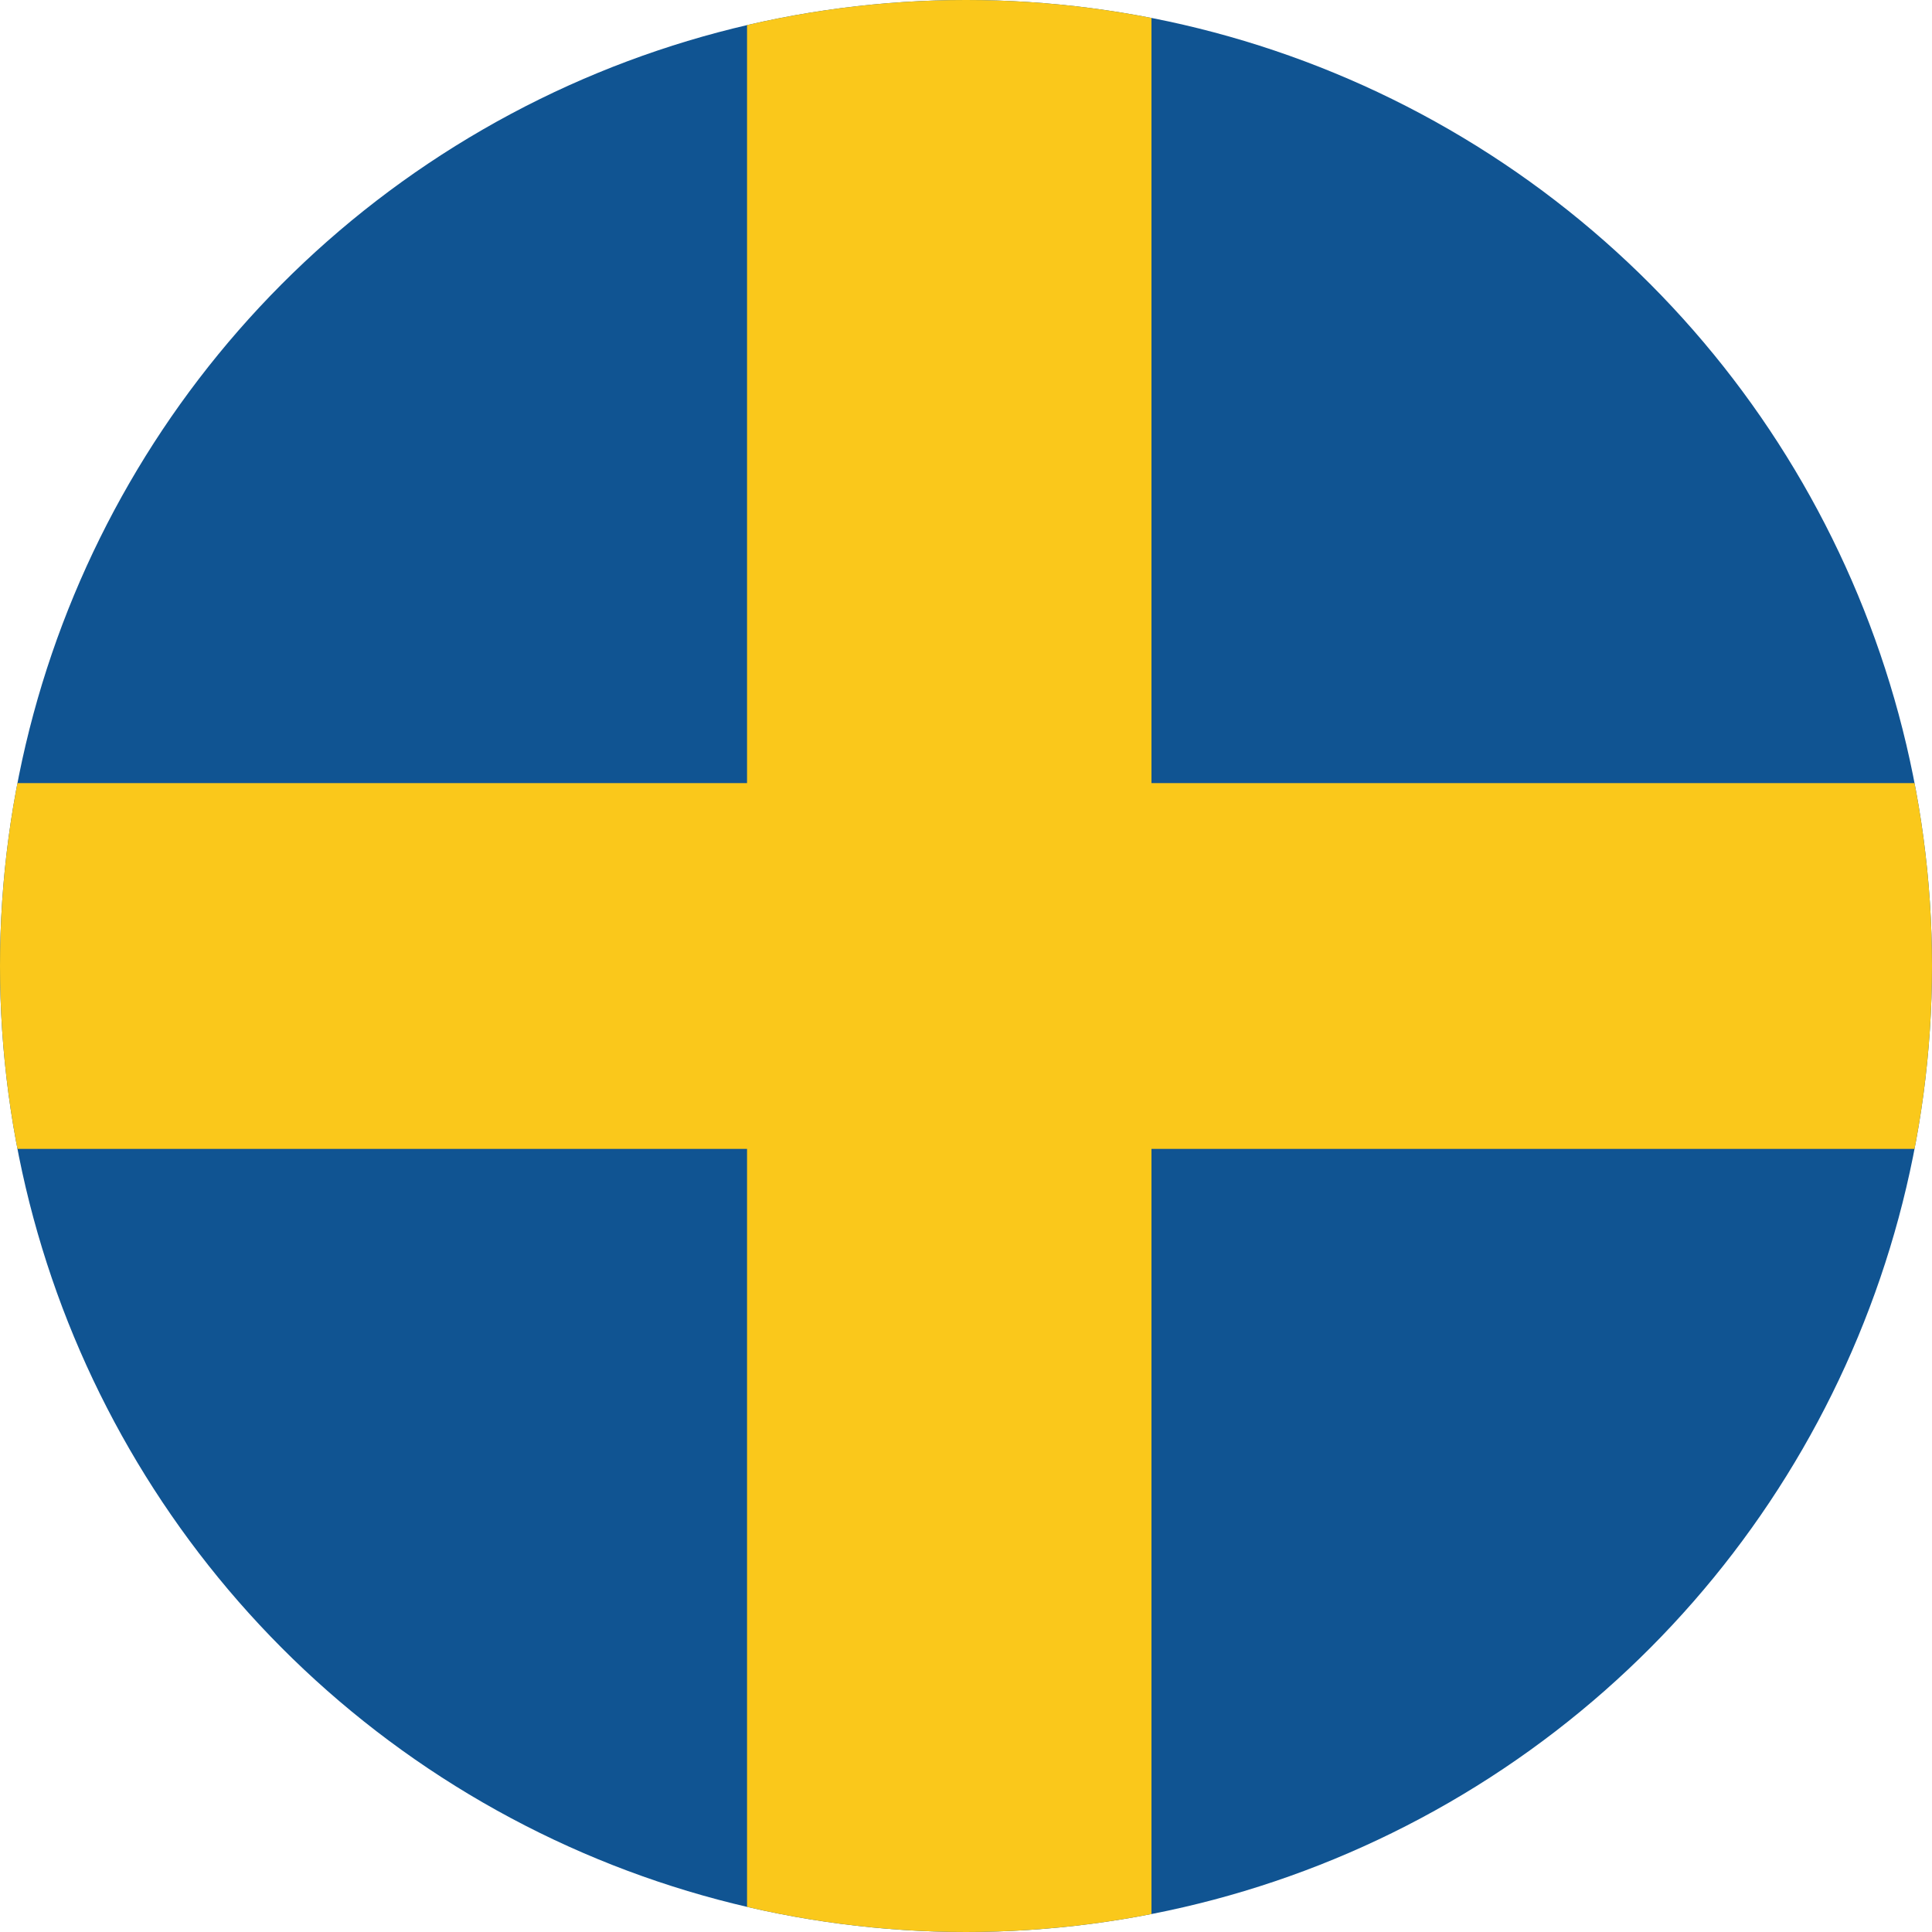
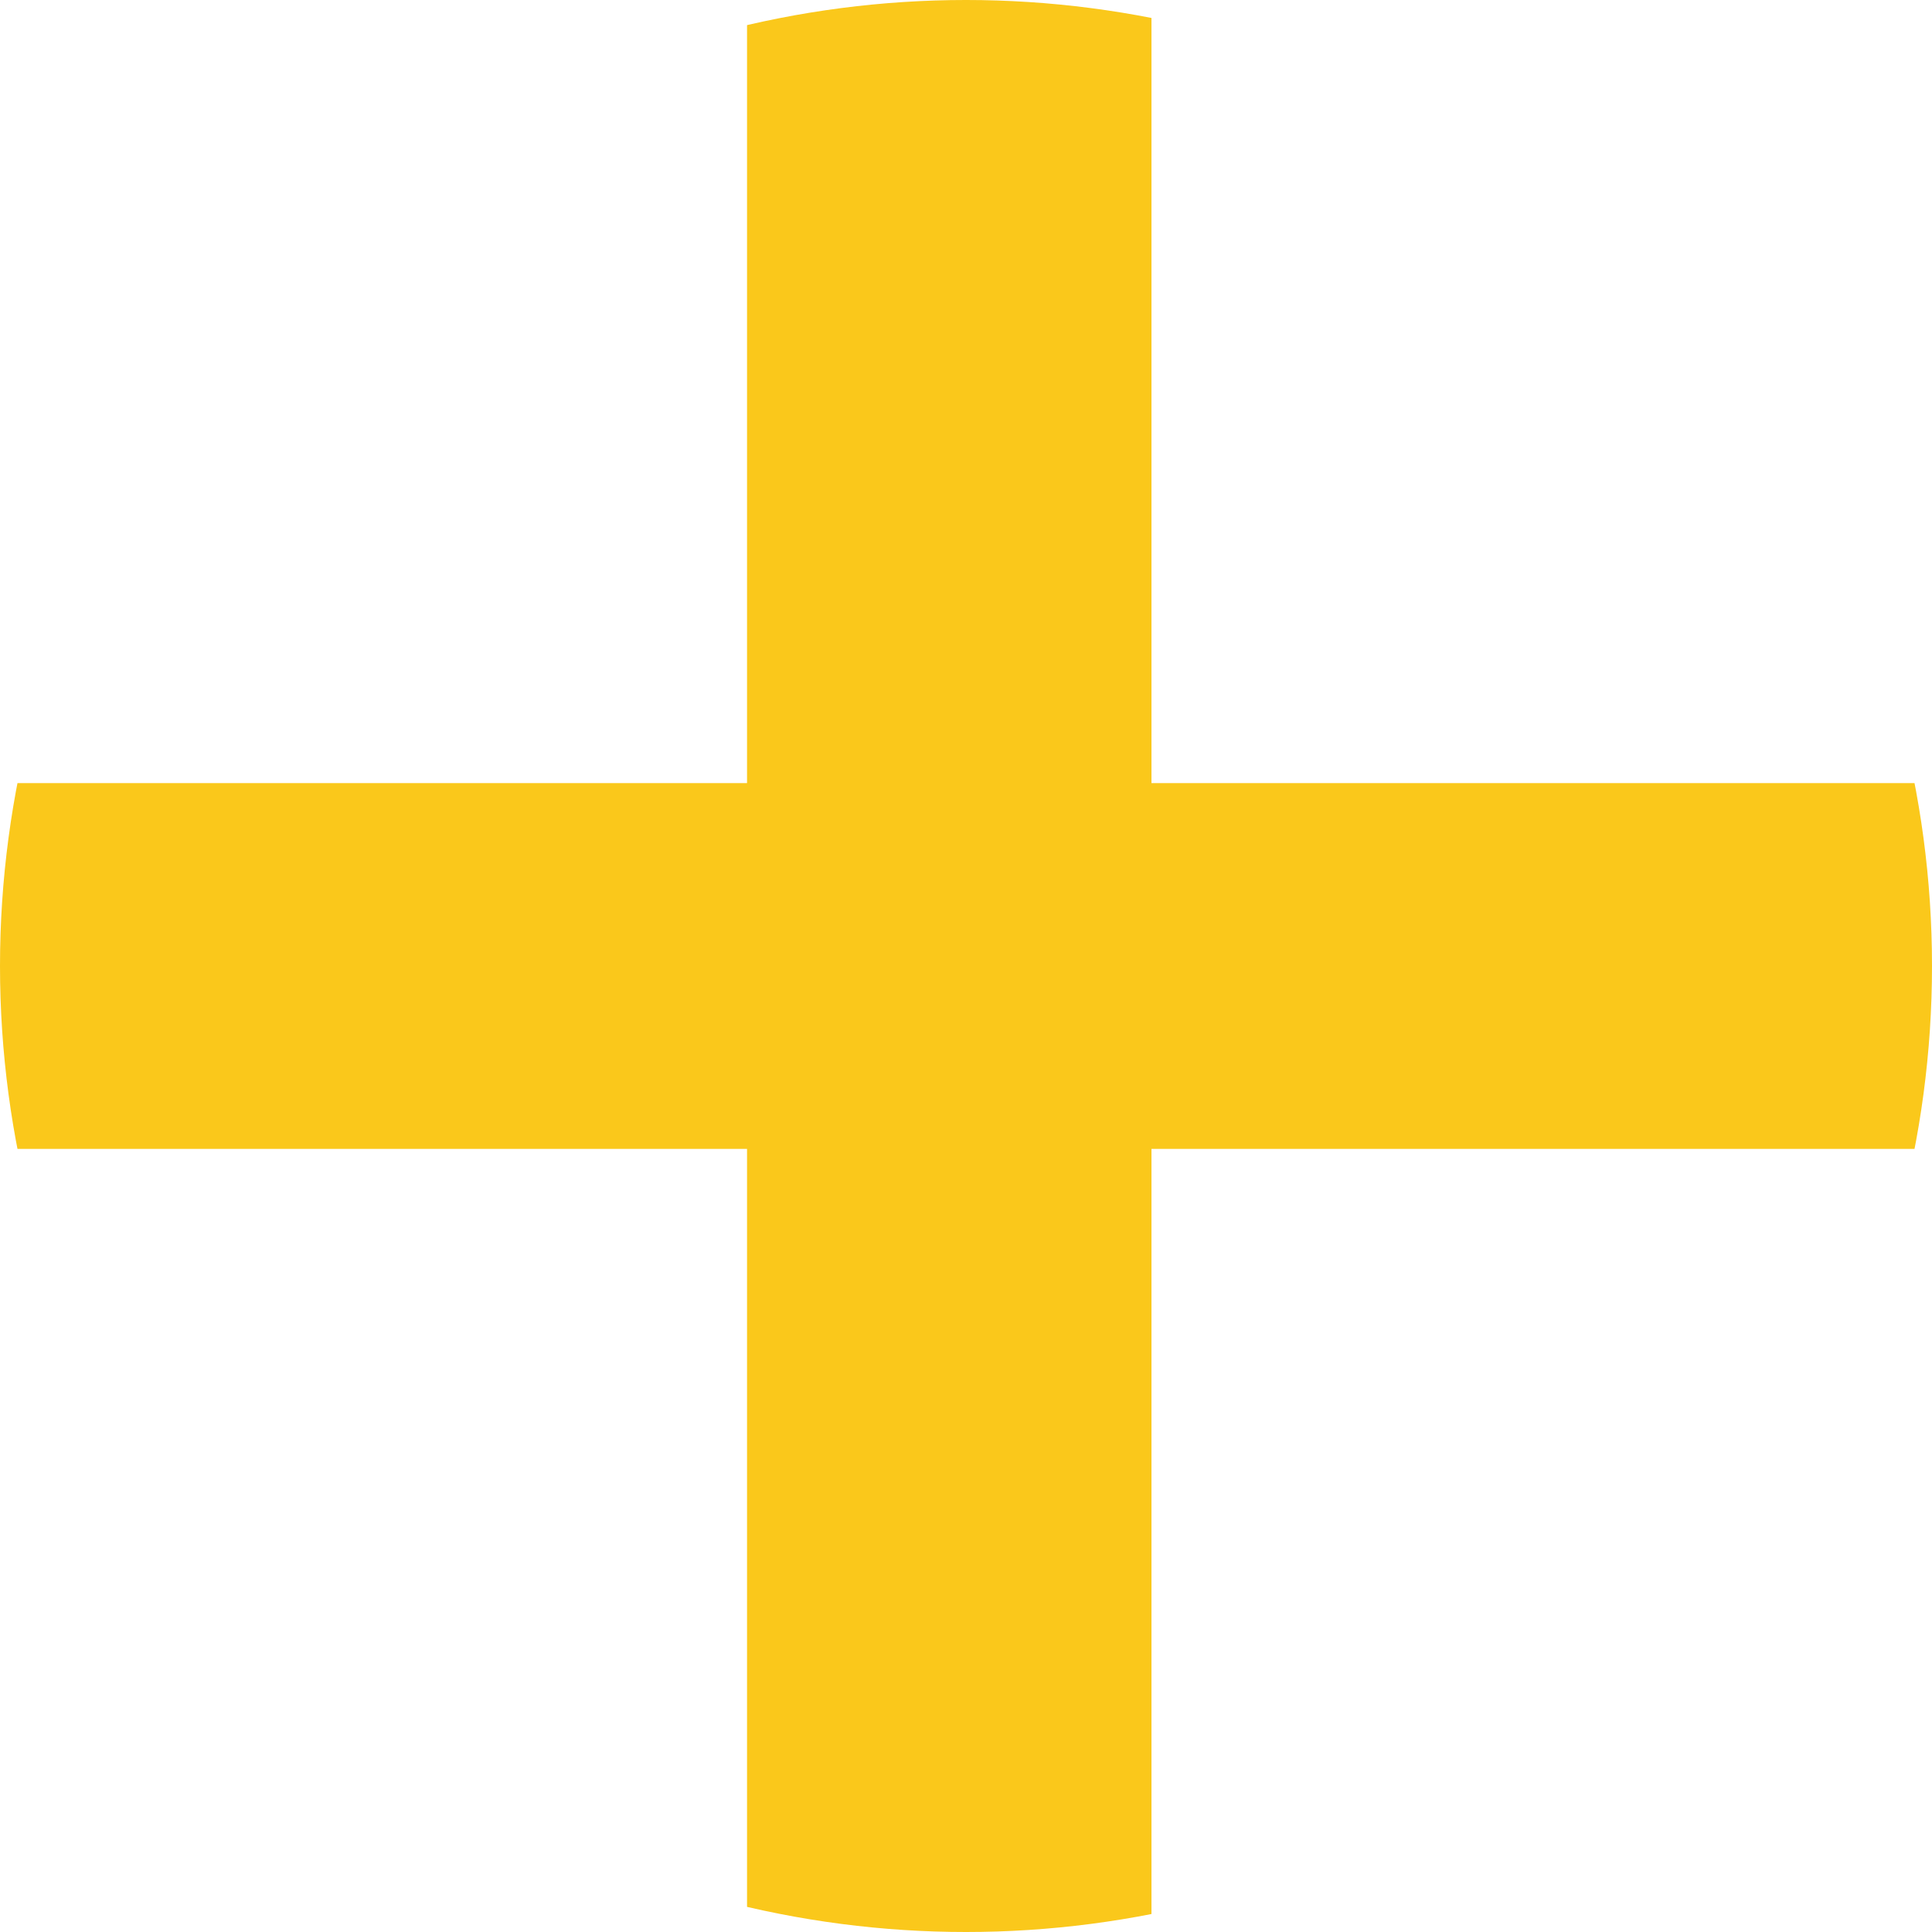
<svg xmlns="http://www.w3.org/2000/svg" xmlns:xlink="http://www.w3.org/1999/xlink" version="1.1" id="Lager_1" x="0px" y="0px" viewBox="0 0 75 75" style="enable-background:new 0 0 75 75;" xml:space="preserve">
  <style type="text/css">
	.st0{clip-path:url(#SVGID_2_);}
	.st1{fill:#105492;}
	.st2{fill:#FAC81B;}
</style>
  <g>
    <defs>
      <circle id="SVGID_1_" cx="37.5" cy="37.5" r="37.5" />
    </defs>
    <clipPath id="SVGID_2_">
      <use xlink:href="#SVGID_1_" style="overflow:visible;" />
    </clipPath>
    <g class="st0">
-       <rect x="-10" class="st1" width="125" height="75" />
      <polygon class="st2" points="115,30.4 44.7,30.4 44.7,0 29,0 29,30.4 -10,30.4 -10,44.6 29,44.6 29,75 44.7,75 44.7,44.6     115,44.6   " />
    </g>
  </g>
</svg>